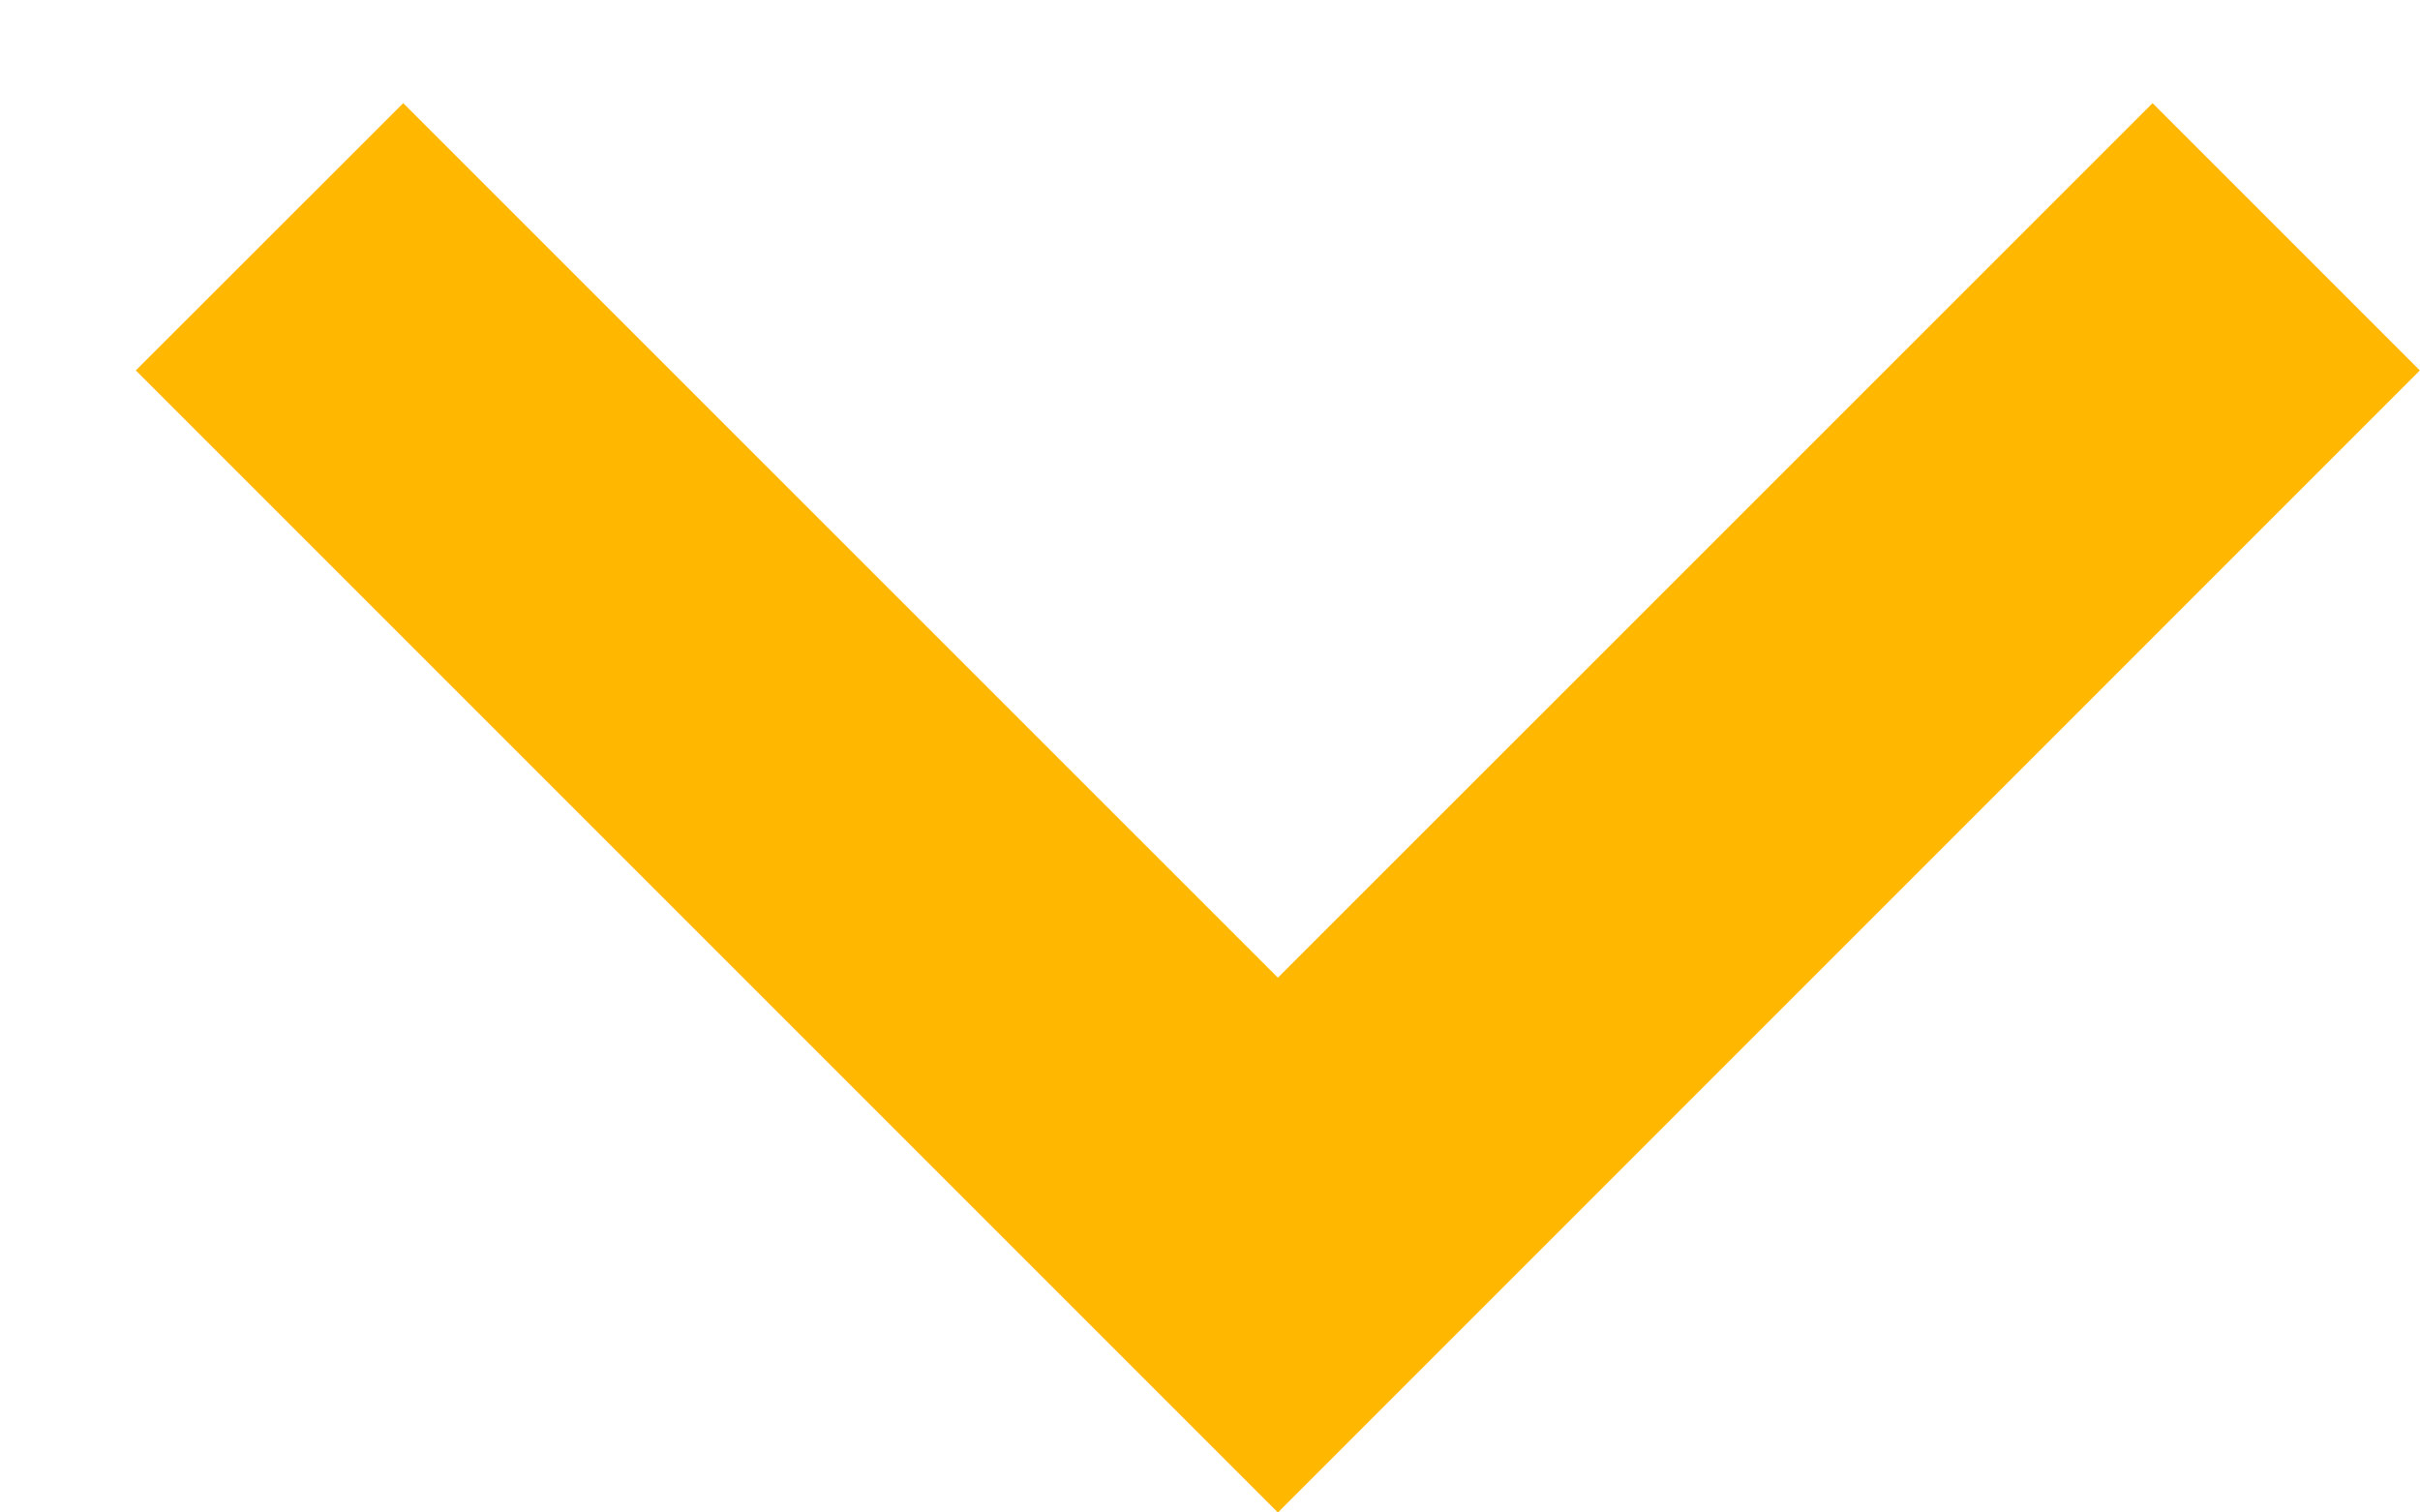
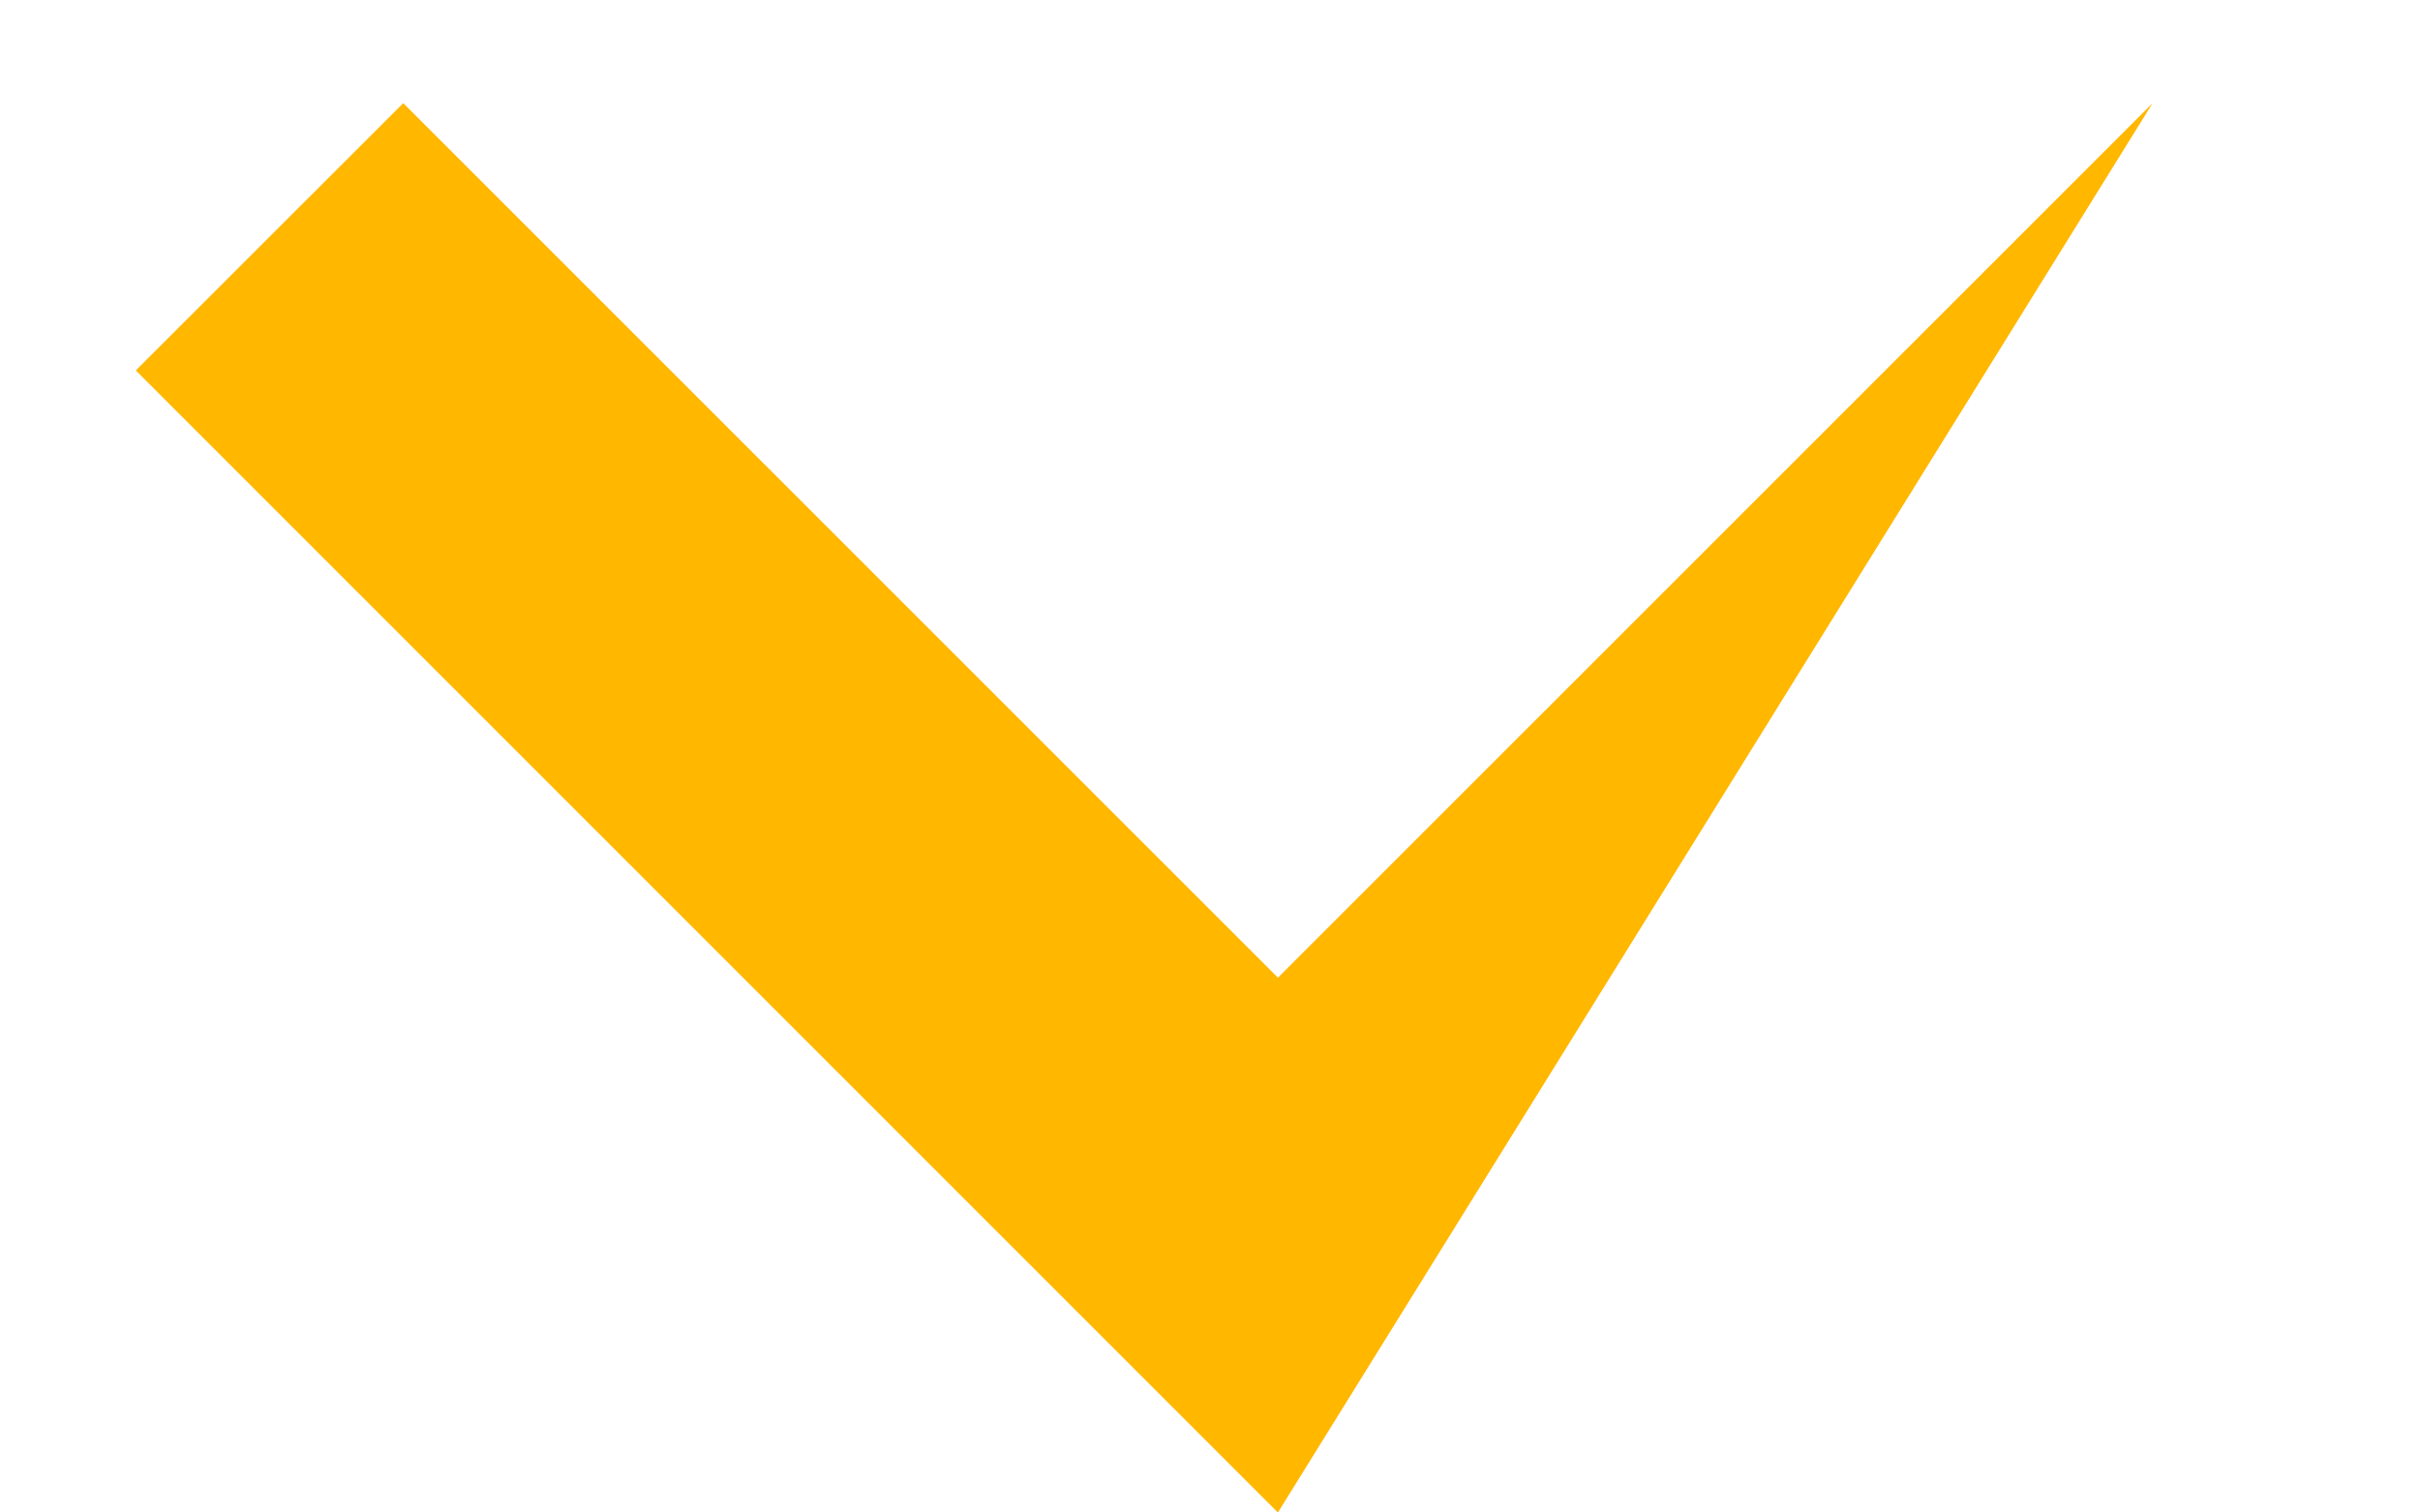
<svg xmlns="http://www.w3.org/2000/svg" width="16" height="10" viewBox="0 0 16 10" fill="none">
-   <path fill-rule="evenodd" clip-rule="evenodd" d="M0.898 2.449L2.666 0.682L8.449 6.464L14.232 0.682L15.999 2.449L8.449 10L0.898 2.449Z" fill="#FFB700" />
+   <path fill-rule="evenodd" clip-rule="evenodd" d="M0.898 2.449L2.666 0.682L8.449 6.464L14.232 0.682L8.449 10L0.898 2.449Z" fill="#FFB700" />
</svg>